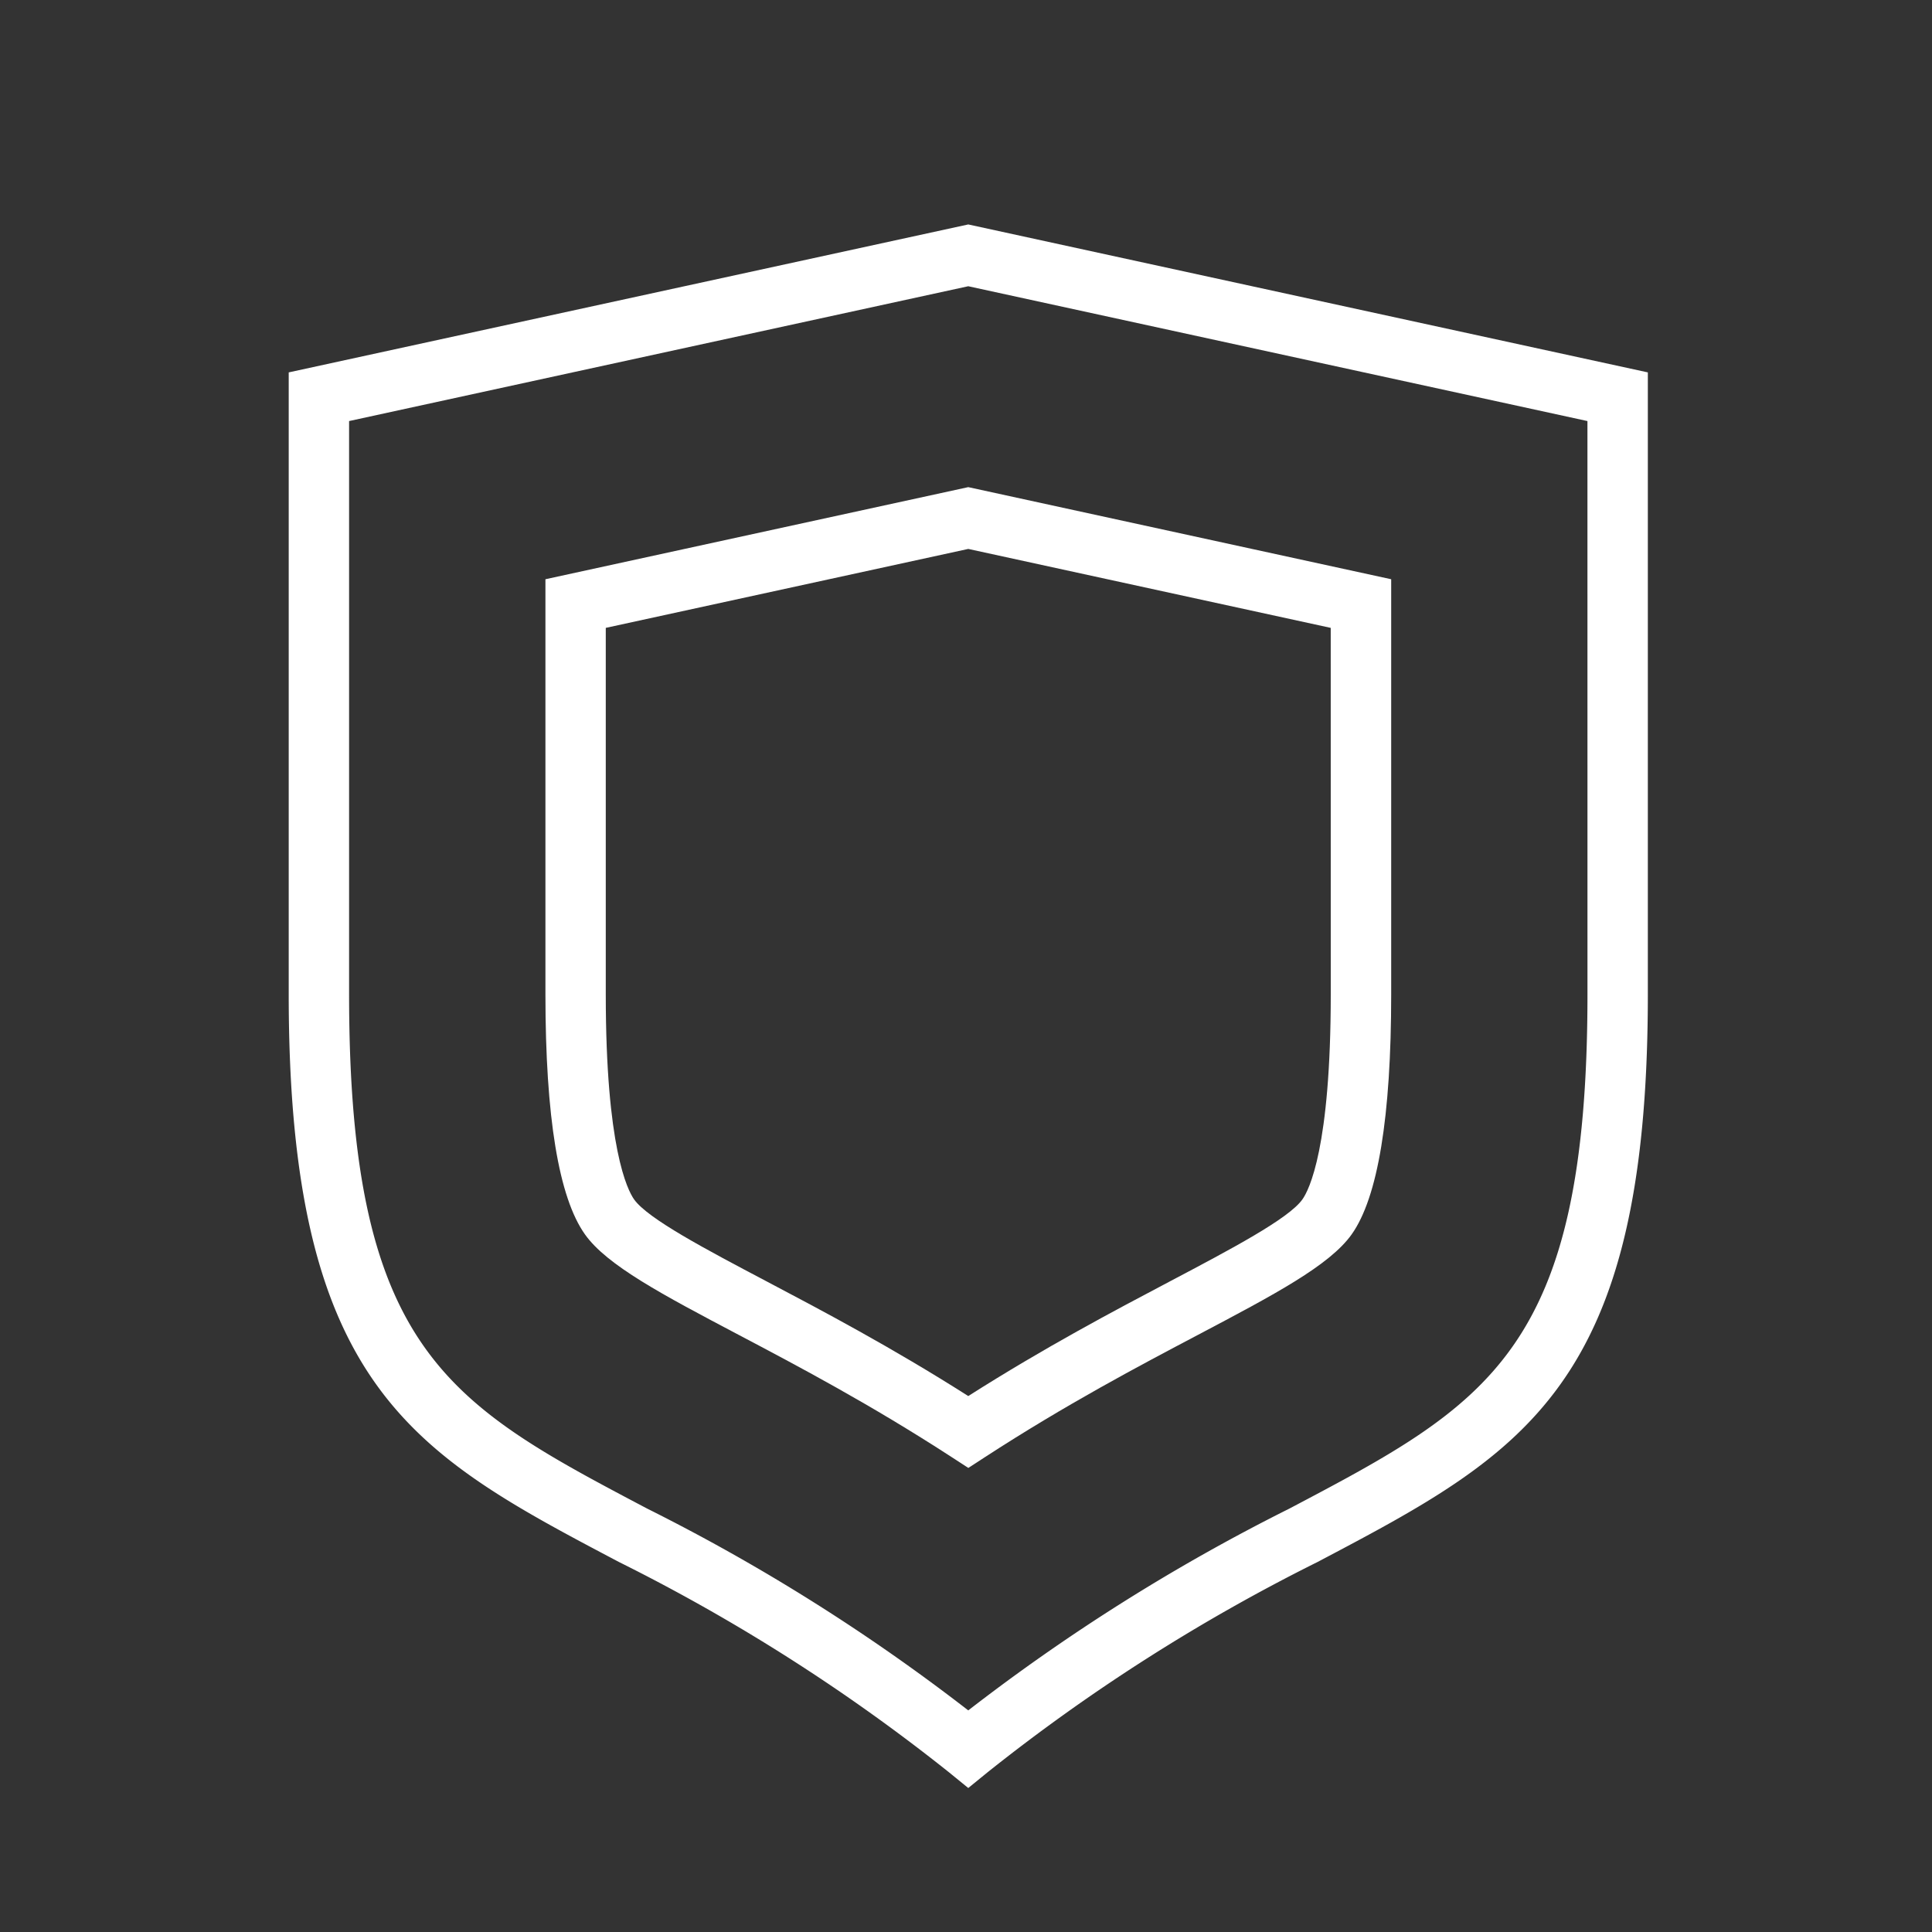
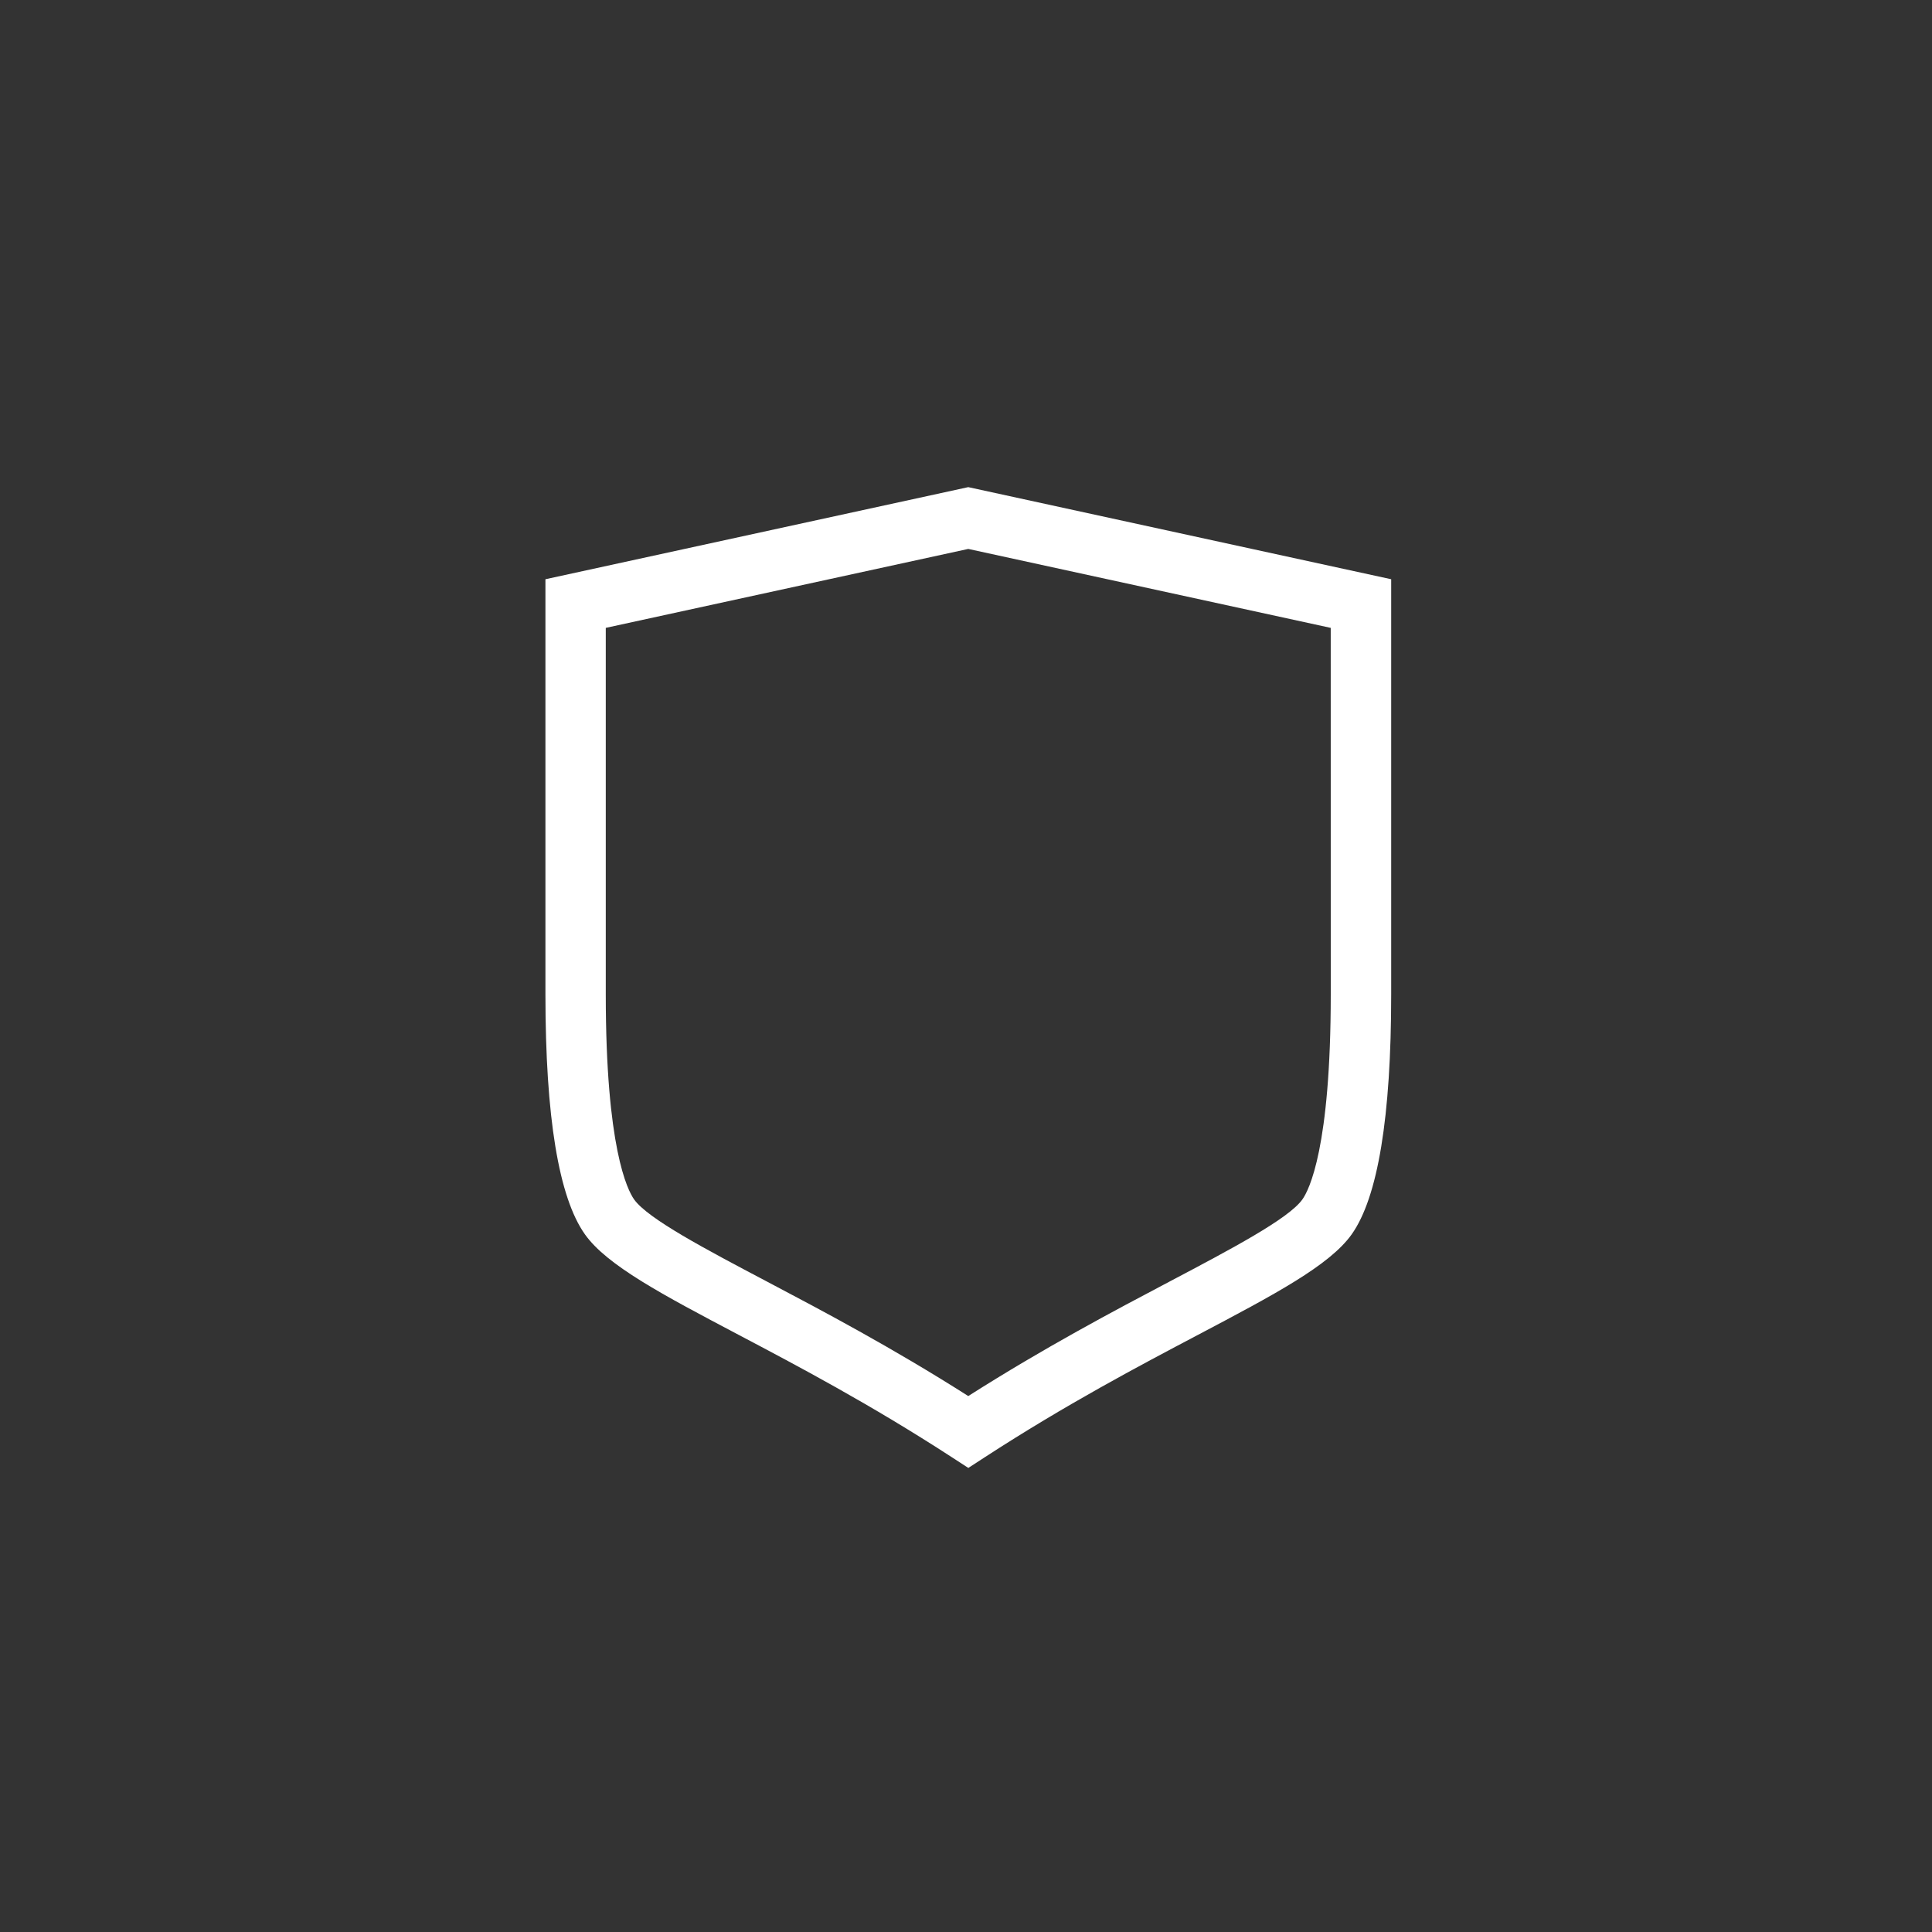
<svg xmlns="http://www.w3.org/2000/svg" viewBox="0 0 64 64">
  <rect x="0" y="0" width="64" height="64" fill="#333333" stroke="none" />
  <defs>
    <style>.cls-1{fill:#FFFFFF;}</style>
  </defs>
  <g id="Layer_1" data-name="Layer 1">
-     <path class="cls-1" d="M32.075,7.435,9.564,12.336V32.938c0,13.036,4.12,15.209,10.945,18.808a61.402,61.402,0,0,1,10.935,6.97l.631.514.631-.514A61.402,61.402,0,0,1,43.641,51.745C50.467,48.147,54.587,45.974,54.587,32.938V12.336ZM52.587,32.938c0,11.83-3.301,13.57-9.878,17.038A64.299,64.299,0,0,0,32.075,56.659,64.261,64.261,0,0,0,21.442,49.976c-6.577-3.468-9.878-5.208-9.878-17.038V13.948L32.075,9.482l20.511,4.466Z" />
    <path class="cls-1" d="M18.068,19.188v13.75c0,4.056.44,6.731,1.31,7.953.73,1.028,2.561,1.993,5.099,3.332,1.941,1.023,4.356,2.297,7.055,4.05l.545.354.545-.354c2.697-1.753,5.113-3.026,7.061-4.053,2.532-1.336,4.361-2.301,5.092-3.329.869-1.222,1.31-3.897,1.31-7.953v-13.75L32.075,16.137Zm26.015,13.75c0,5.078-.719,6.484-.94,6.795-.455.64-2.369,1.649-4.401,2.721-1.846.974-4.115,2.17-6.667,3.792-2.552-1.622-4.821-2.818-6.673-3.795-2.026-1.068-3.94-2.078-4.396-2.718-.22-.311-.939-1.717-.939-6.795V20.799L32.075,18.184l12.007,2.615Z" />
  </g>
</svg>